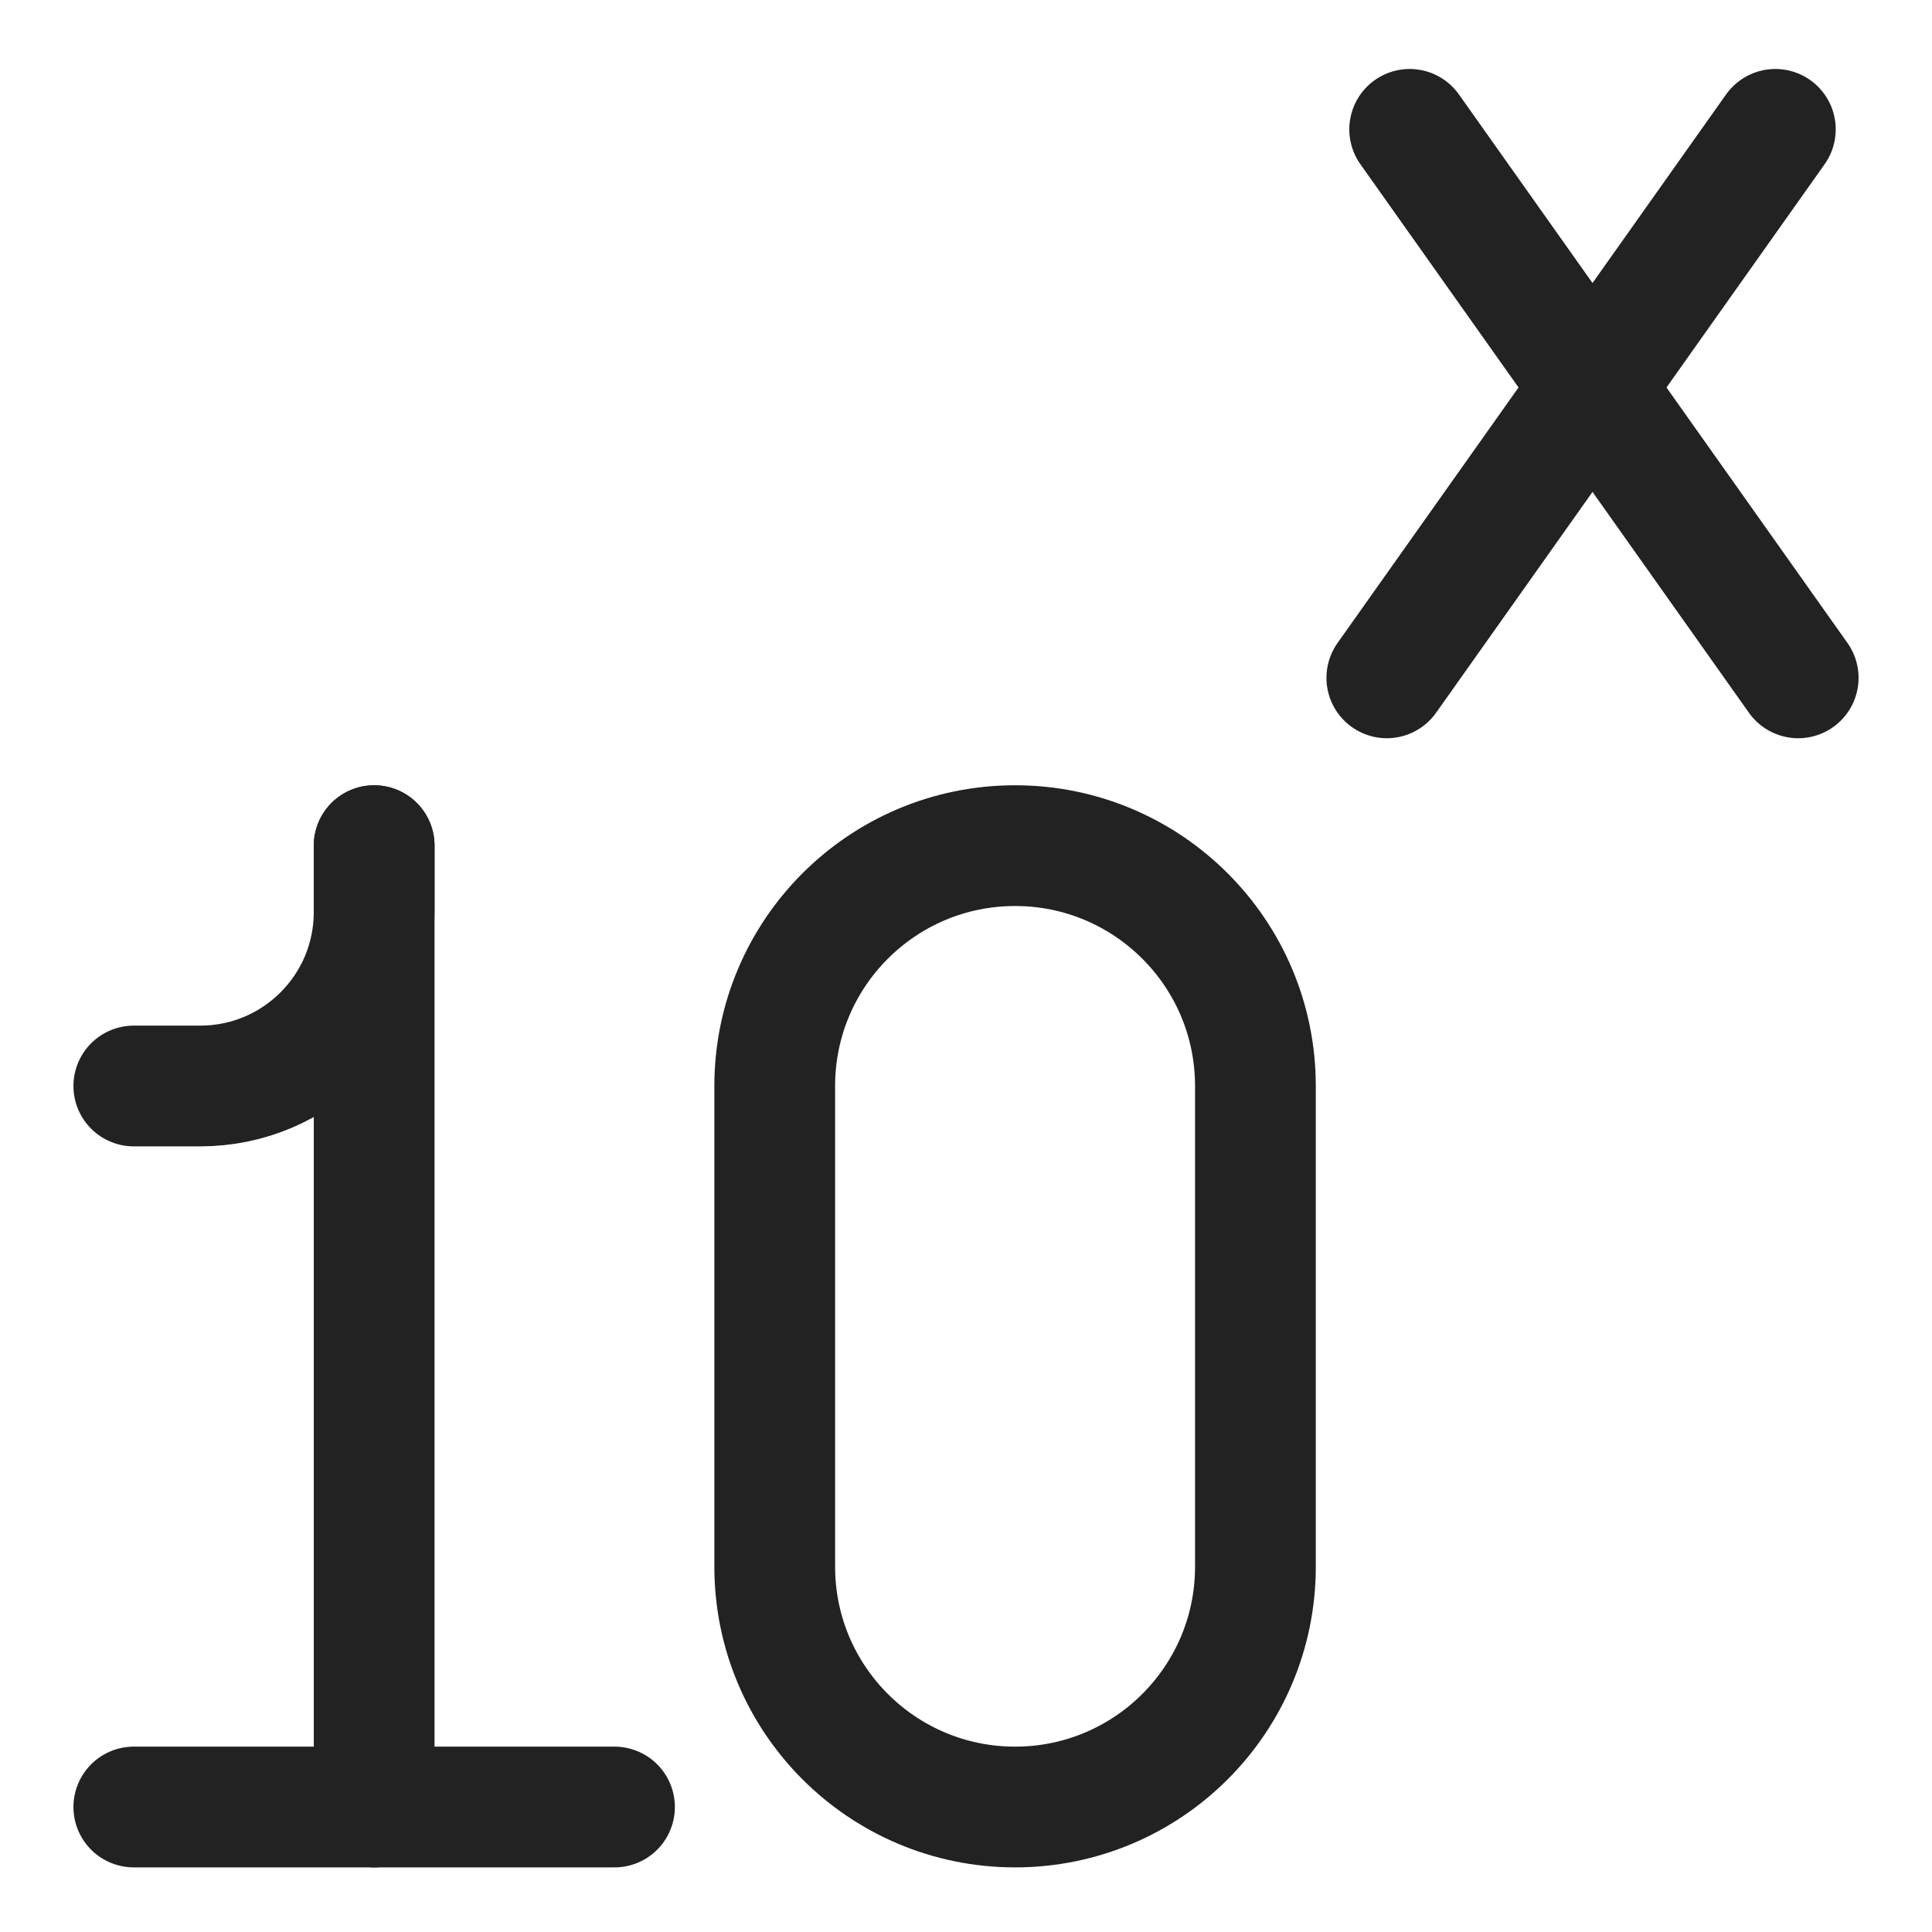
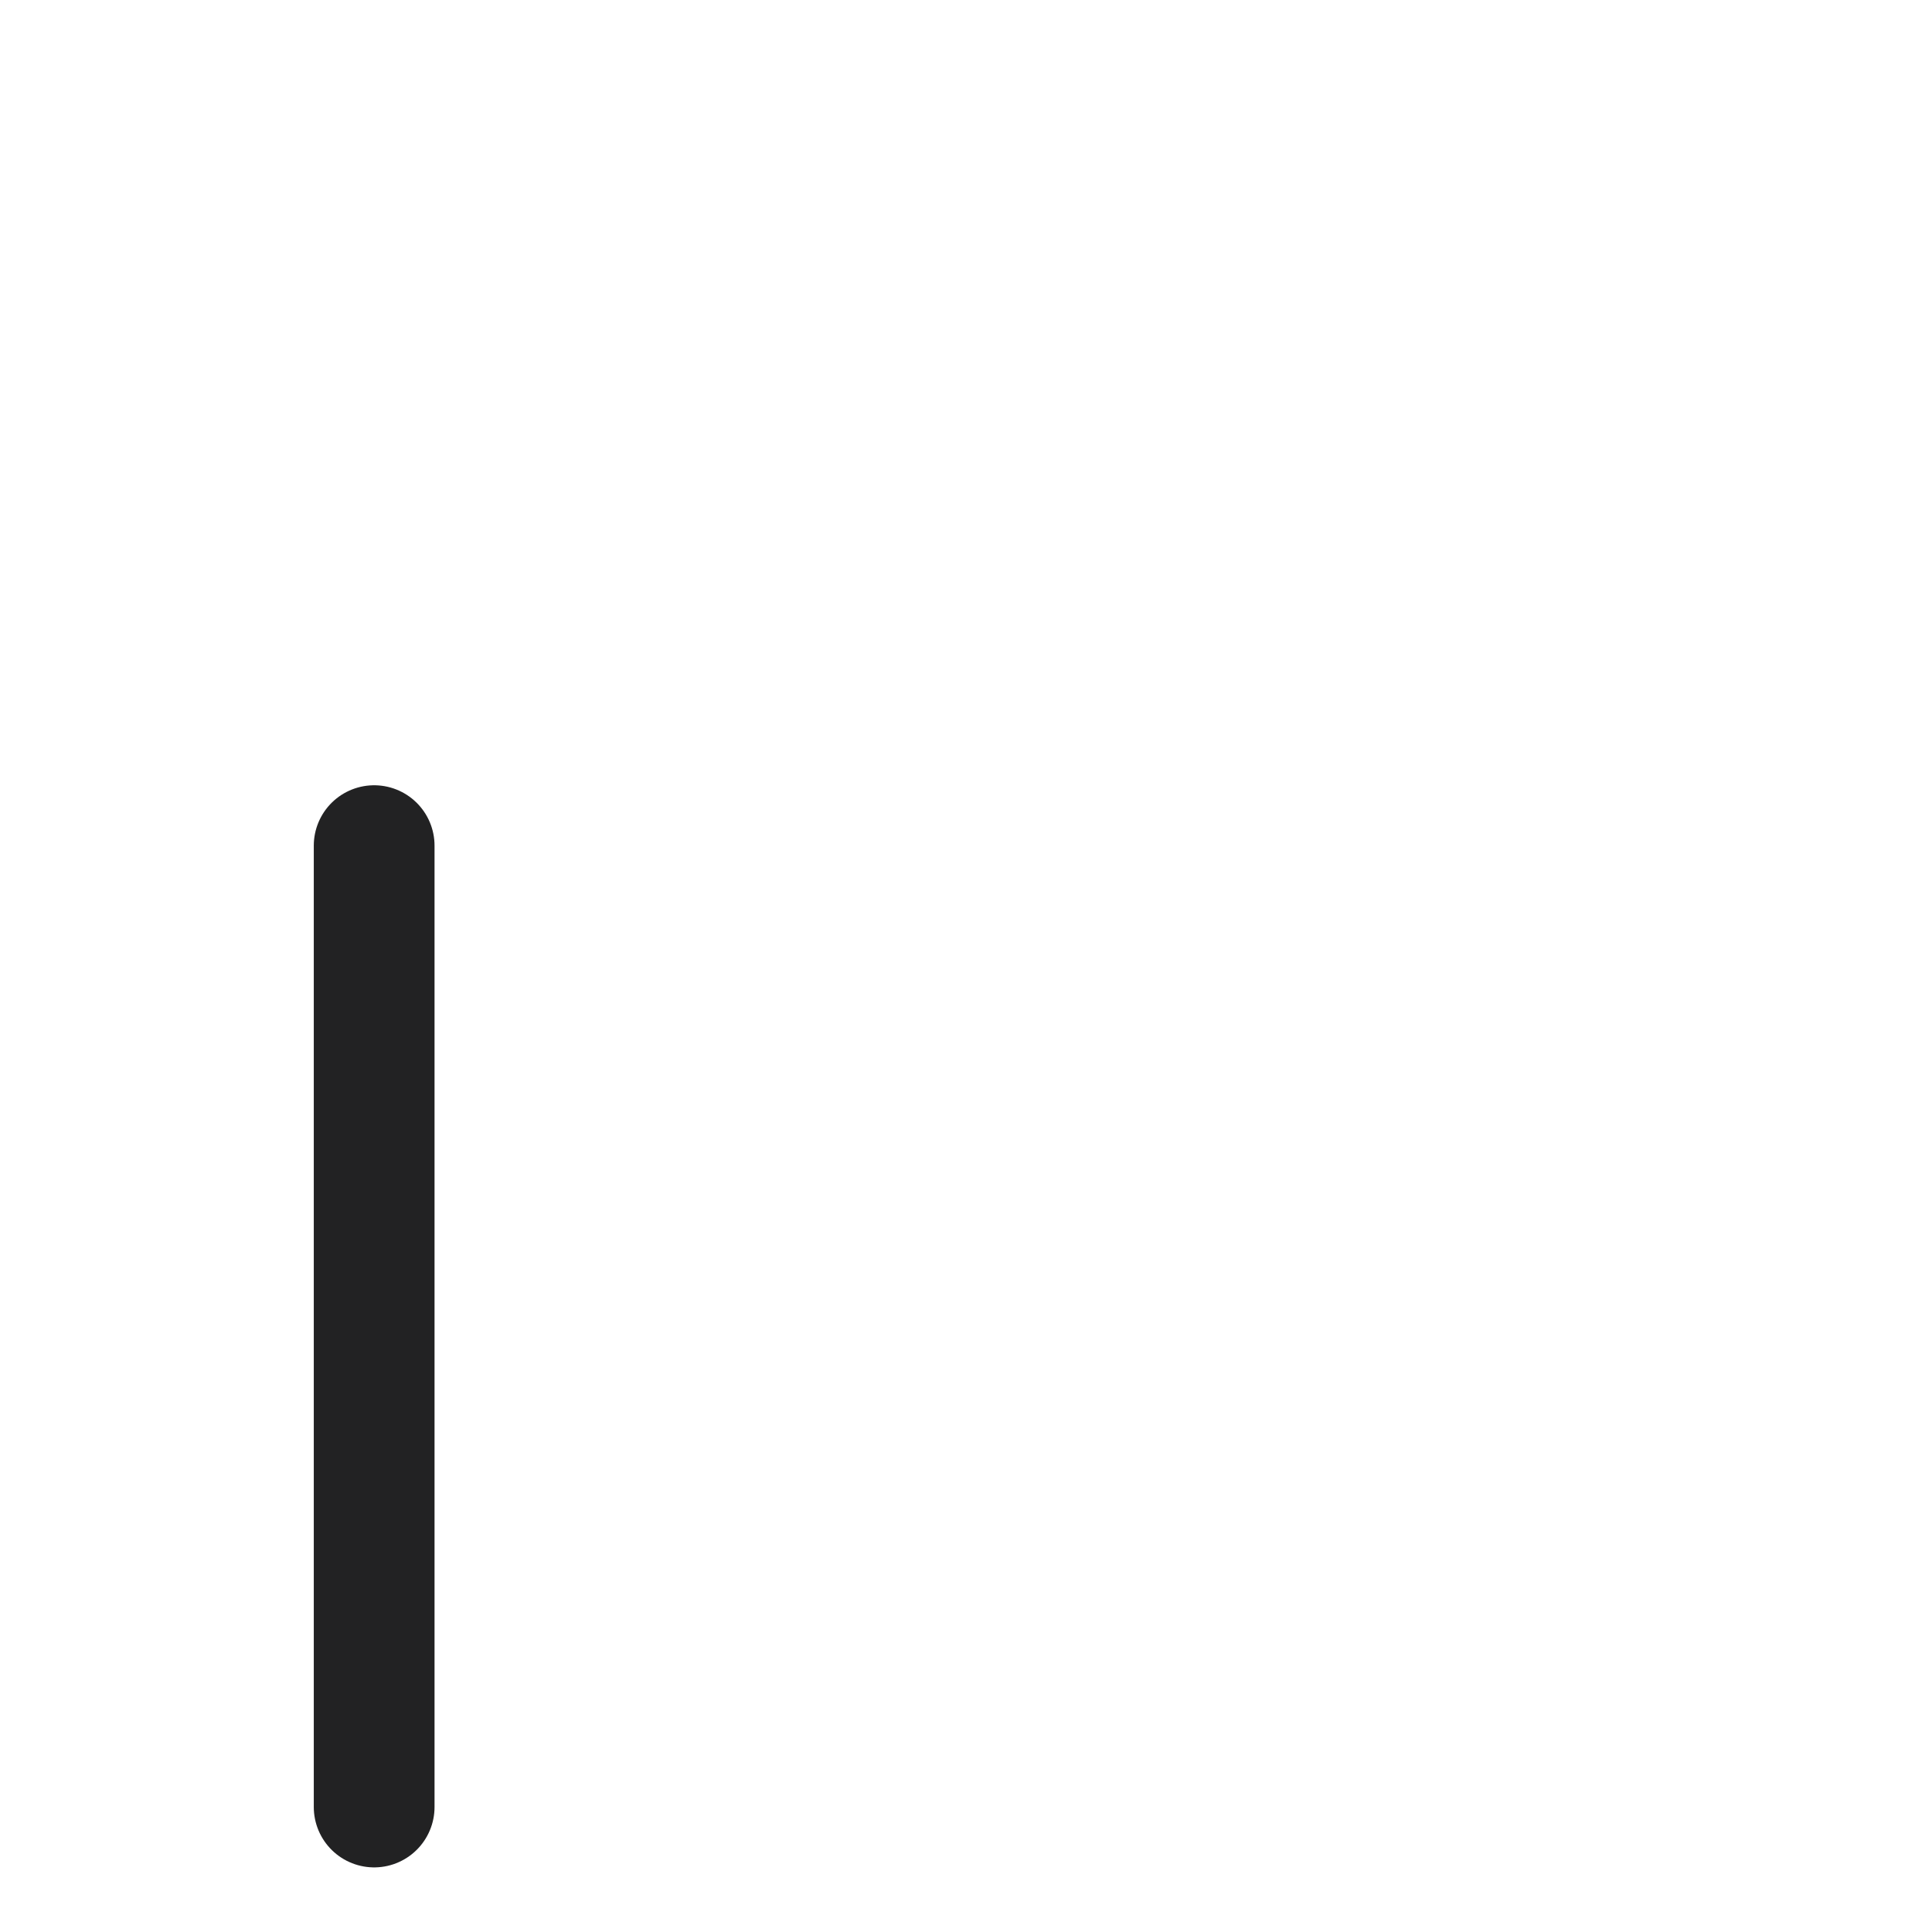
<svg xmlns="http://www.w3.org/2000/svg" width="512" height="512" viewBox="0 0 512 512" fill="none">
-   <path d="M205.312 287.796V415.184C205.312 450.36 233.829 478.877 269.006 478.877C304.182 478.877 332.699 450.362 332.699 415.184V287.798C332.699 252.62 304.182 224.104 269.006 224.104C233.829 224.104 205.312 252.62 205.312 287.796Z" stroke="#222223" stroke-width="32" stroke-linecap="round" stroke-linejoin="round" />
  <path d="M99.156 224.104V478.877" stroke="#222223" stroke-width="32" stroke-linecap="round" stroke-linejoin="round" />
-   <path d="M35.461 287.798H53.07C78.522 287.798 99.154 267.165 99.154 241.712V224.104" stroke="#222223" stroke-width="32" stroke-linecap="round" stroke-linejoin="round" />
-   <path d="M162.848 478.875H35.461" stroke="#222223" stroke-width="32" stroke-linecap="round" stroke-linejoin="round" />
-   <path d="M373.578 34.281L476.54 179.637" stroke="#222223" stroke-width="32" stroke-linecap="round" stroke-linejoin="round" />
-   <path d="M470.483 34.281L367.523 179.637" stroke="#222223" stroke-width="32" stroke-linecap="round" stroke-linejoin="round" />
</svg>